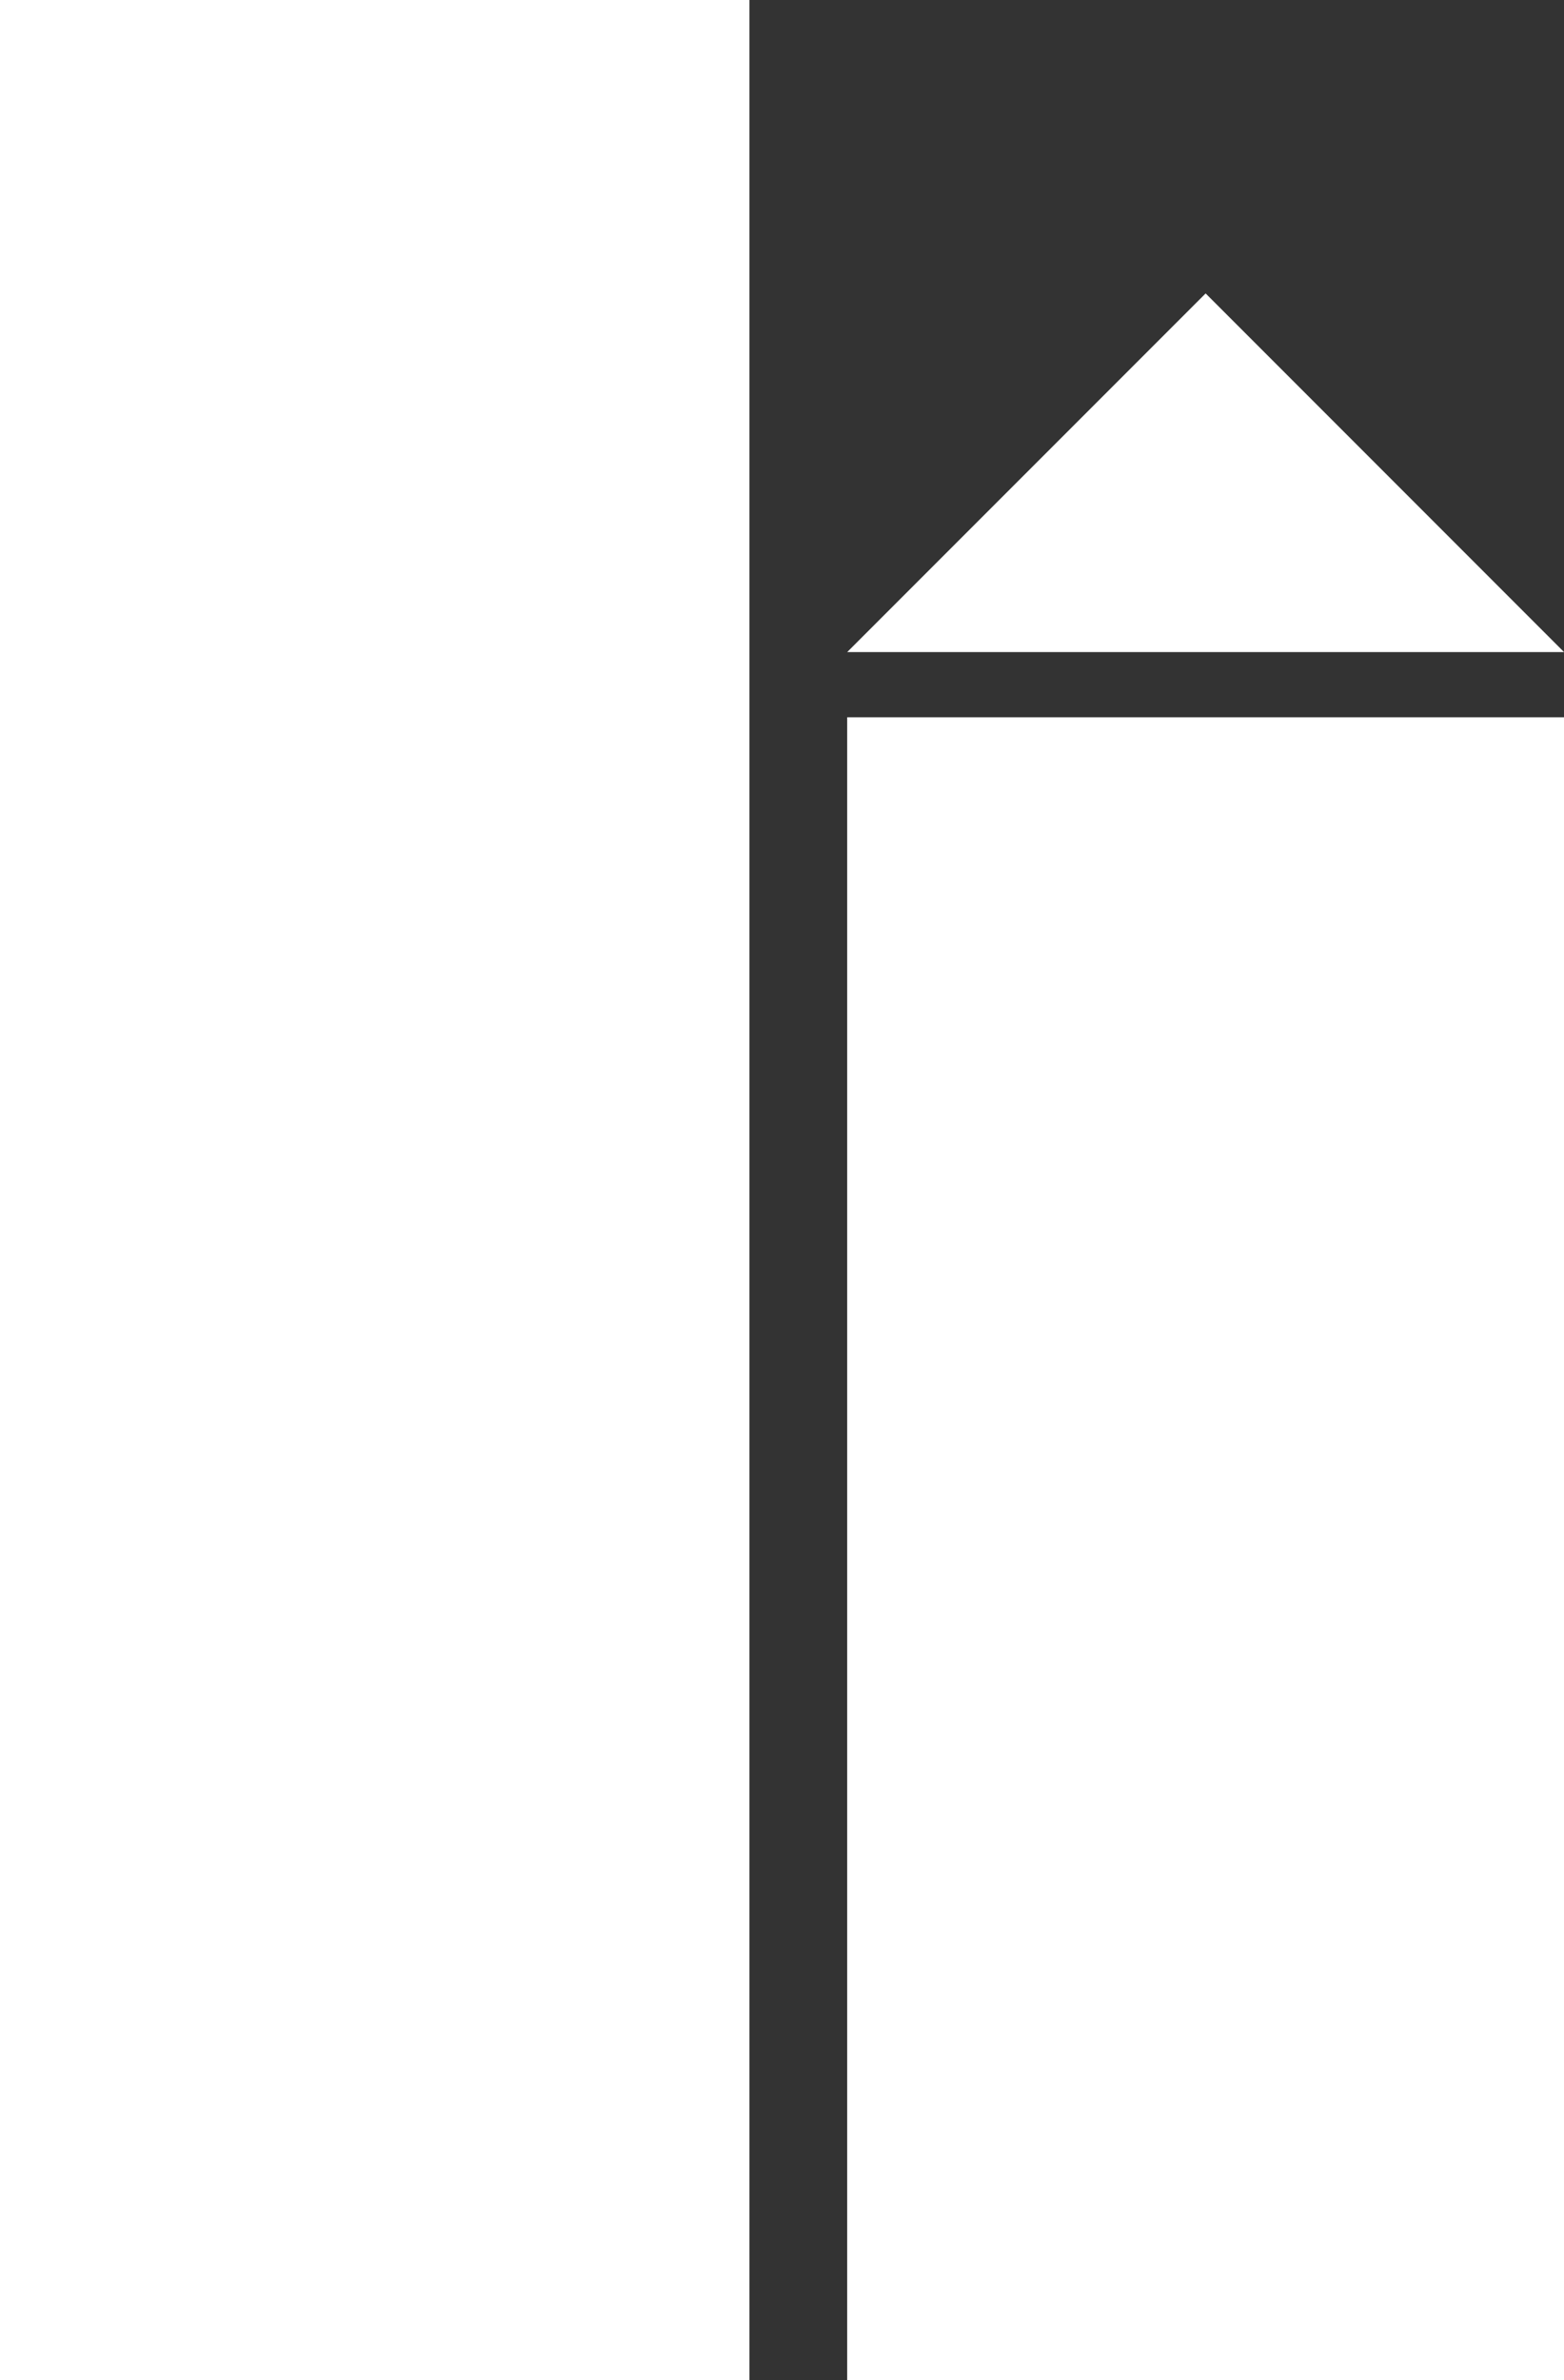
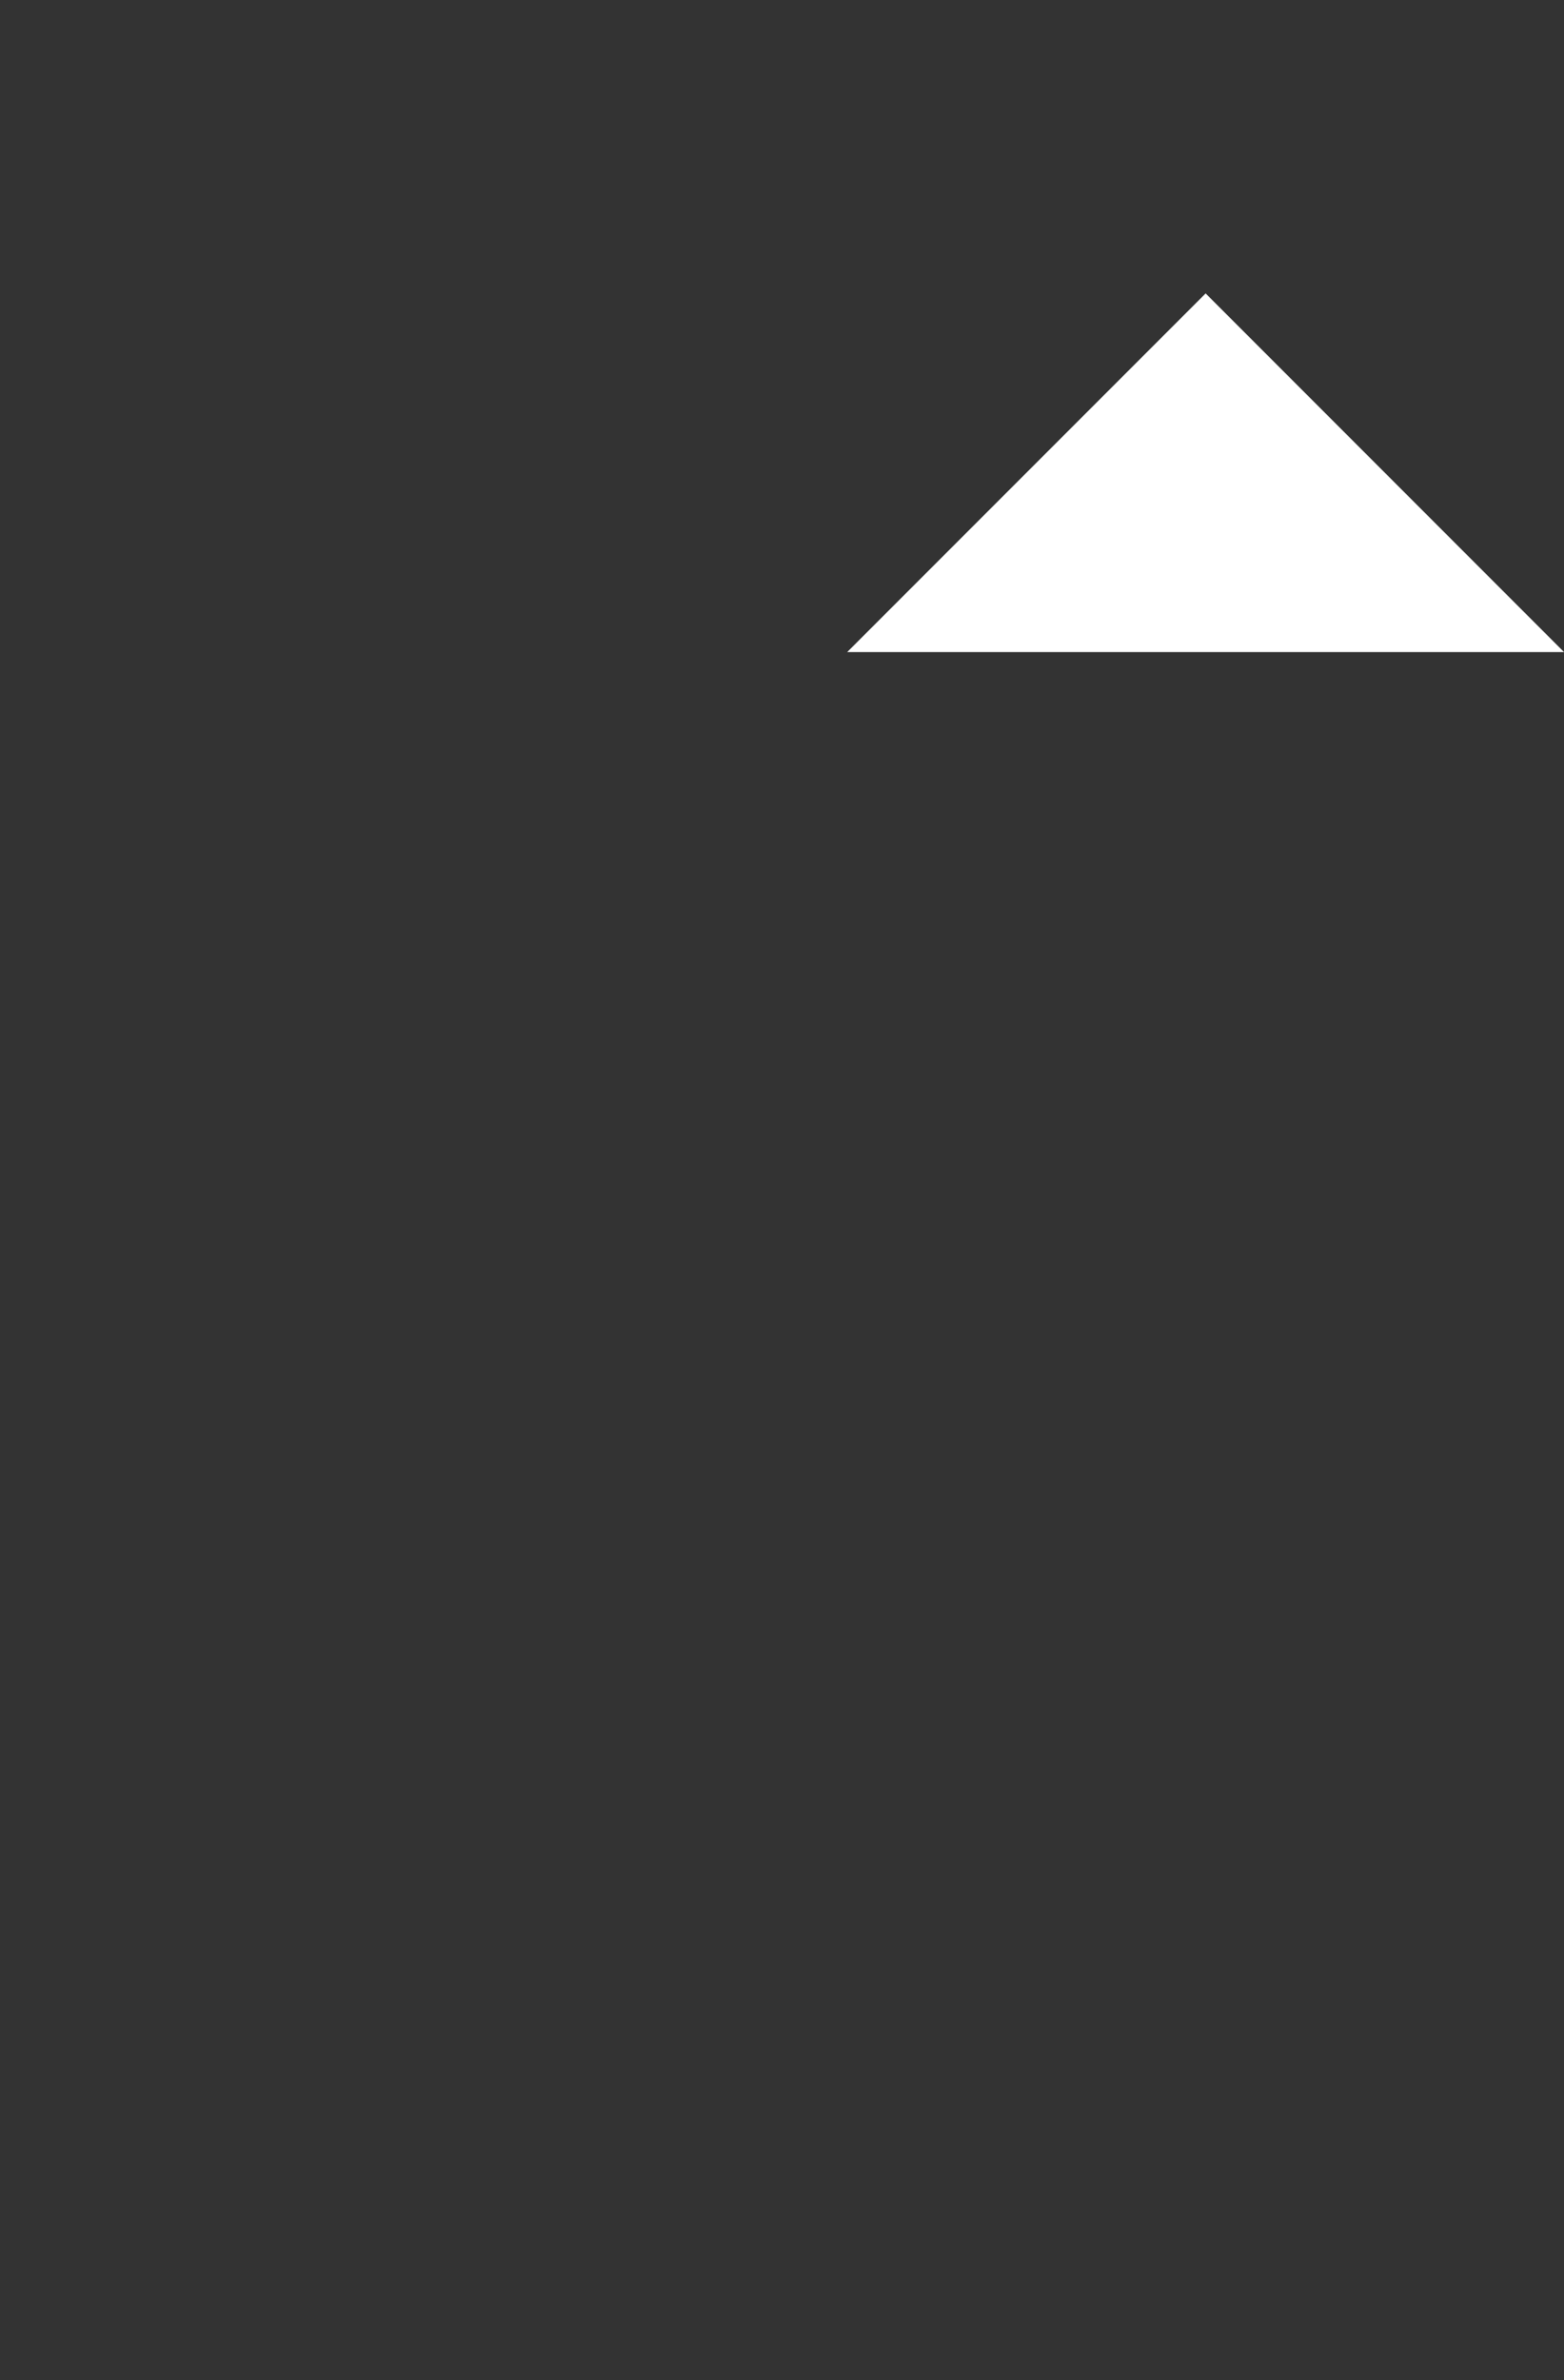
<svg xmlns="http://www.w3.org/2000/svg" width="35.467" height="53.94" viewBox="0 0 35.467 53.94">
  <rect x="0" y="0" width="35.467" height="53.94" fill="#333333" stroke="none" />
  <g transform="translate(-580.989 -563.07)">
-     <rect width="16.995" height="53.94" transform="translate(580.989 563.07)" fill="#fff" />
-     <rect width="16.256" height="37.684" transform="translate(600.201 579.326)" fill="#fff" />
    <path d="M615.117,572.07l8.128,8.128H606.989Z" transform="translate(-6.788 -2.35)" fill="#fff" />
  </g>
</svg>